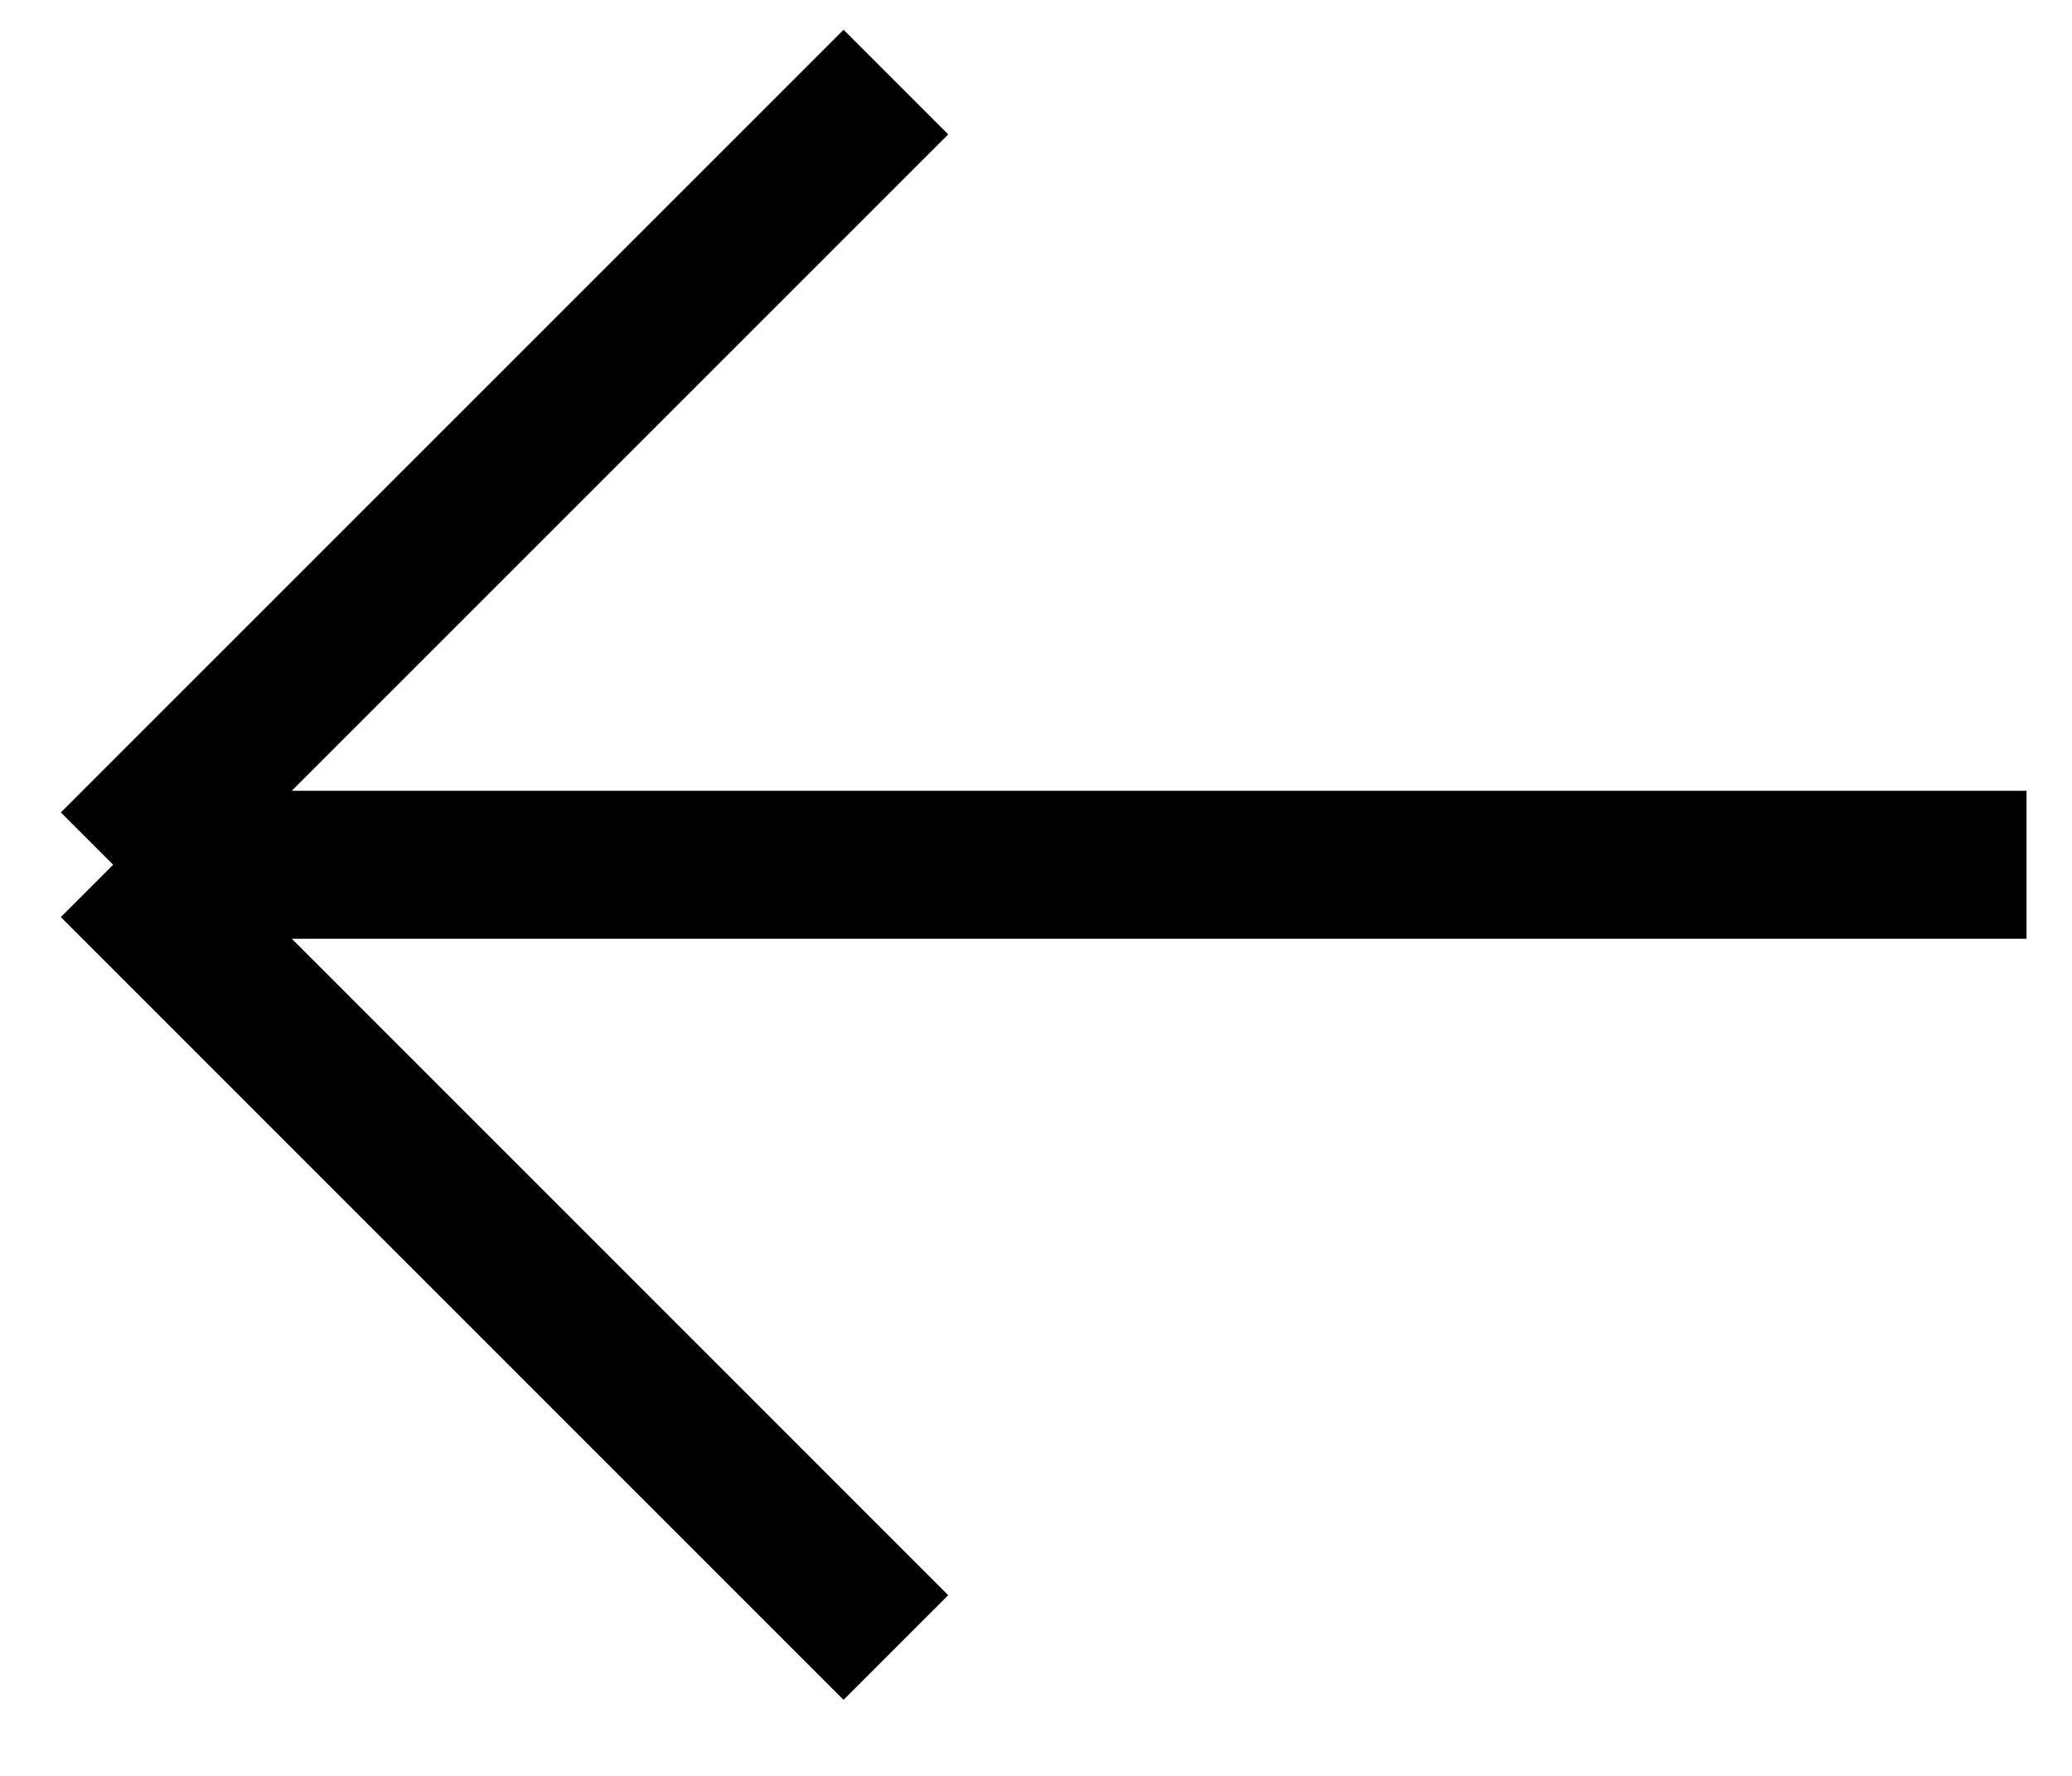
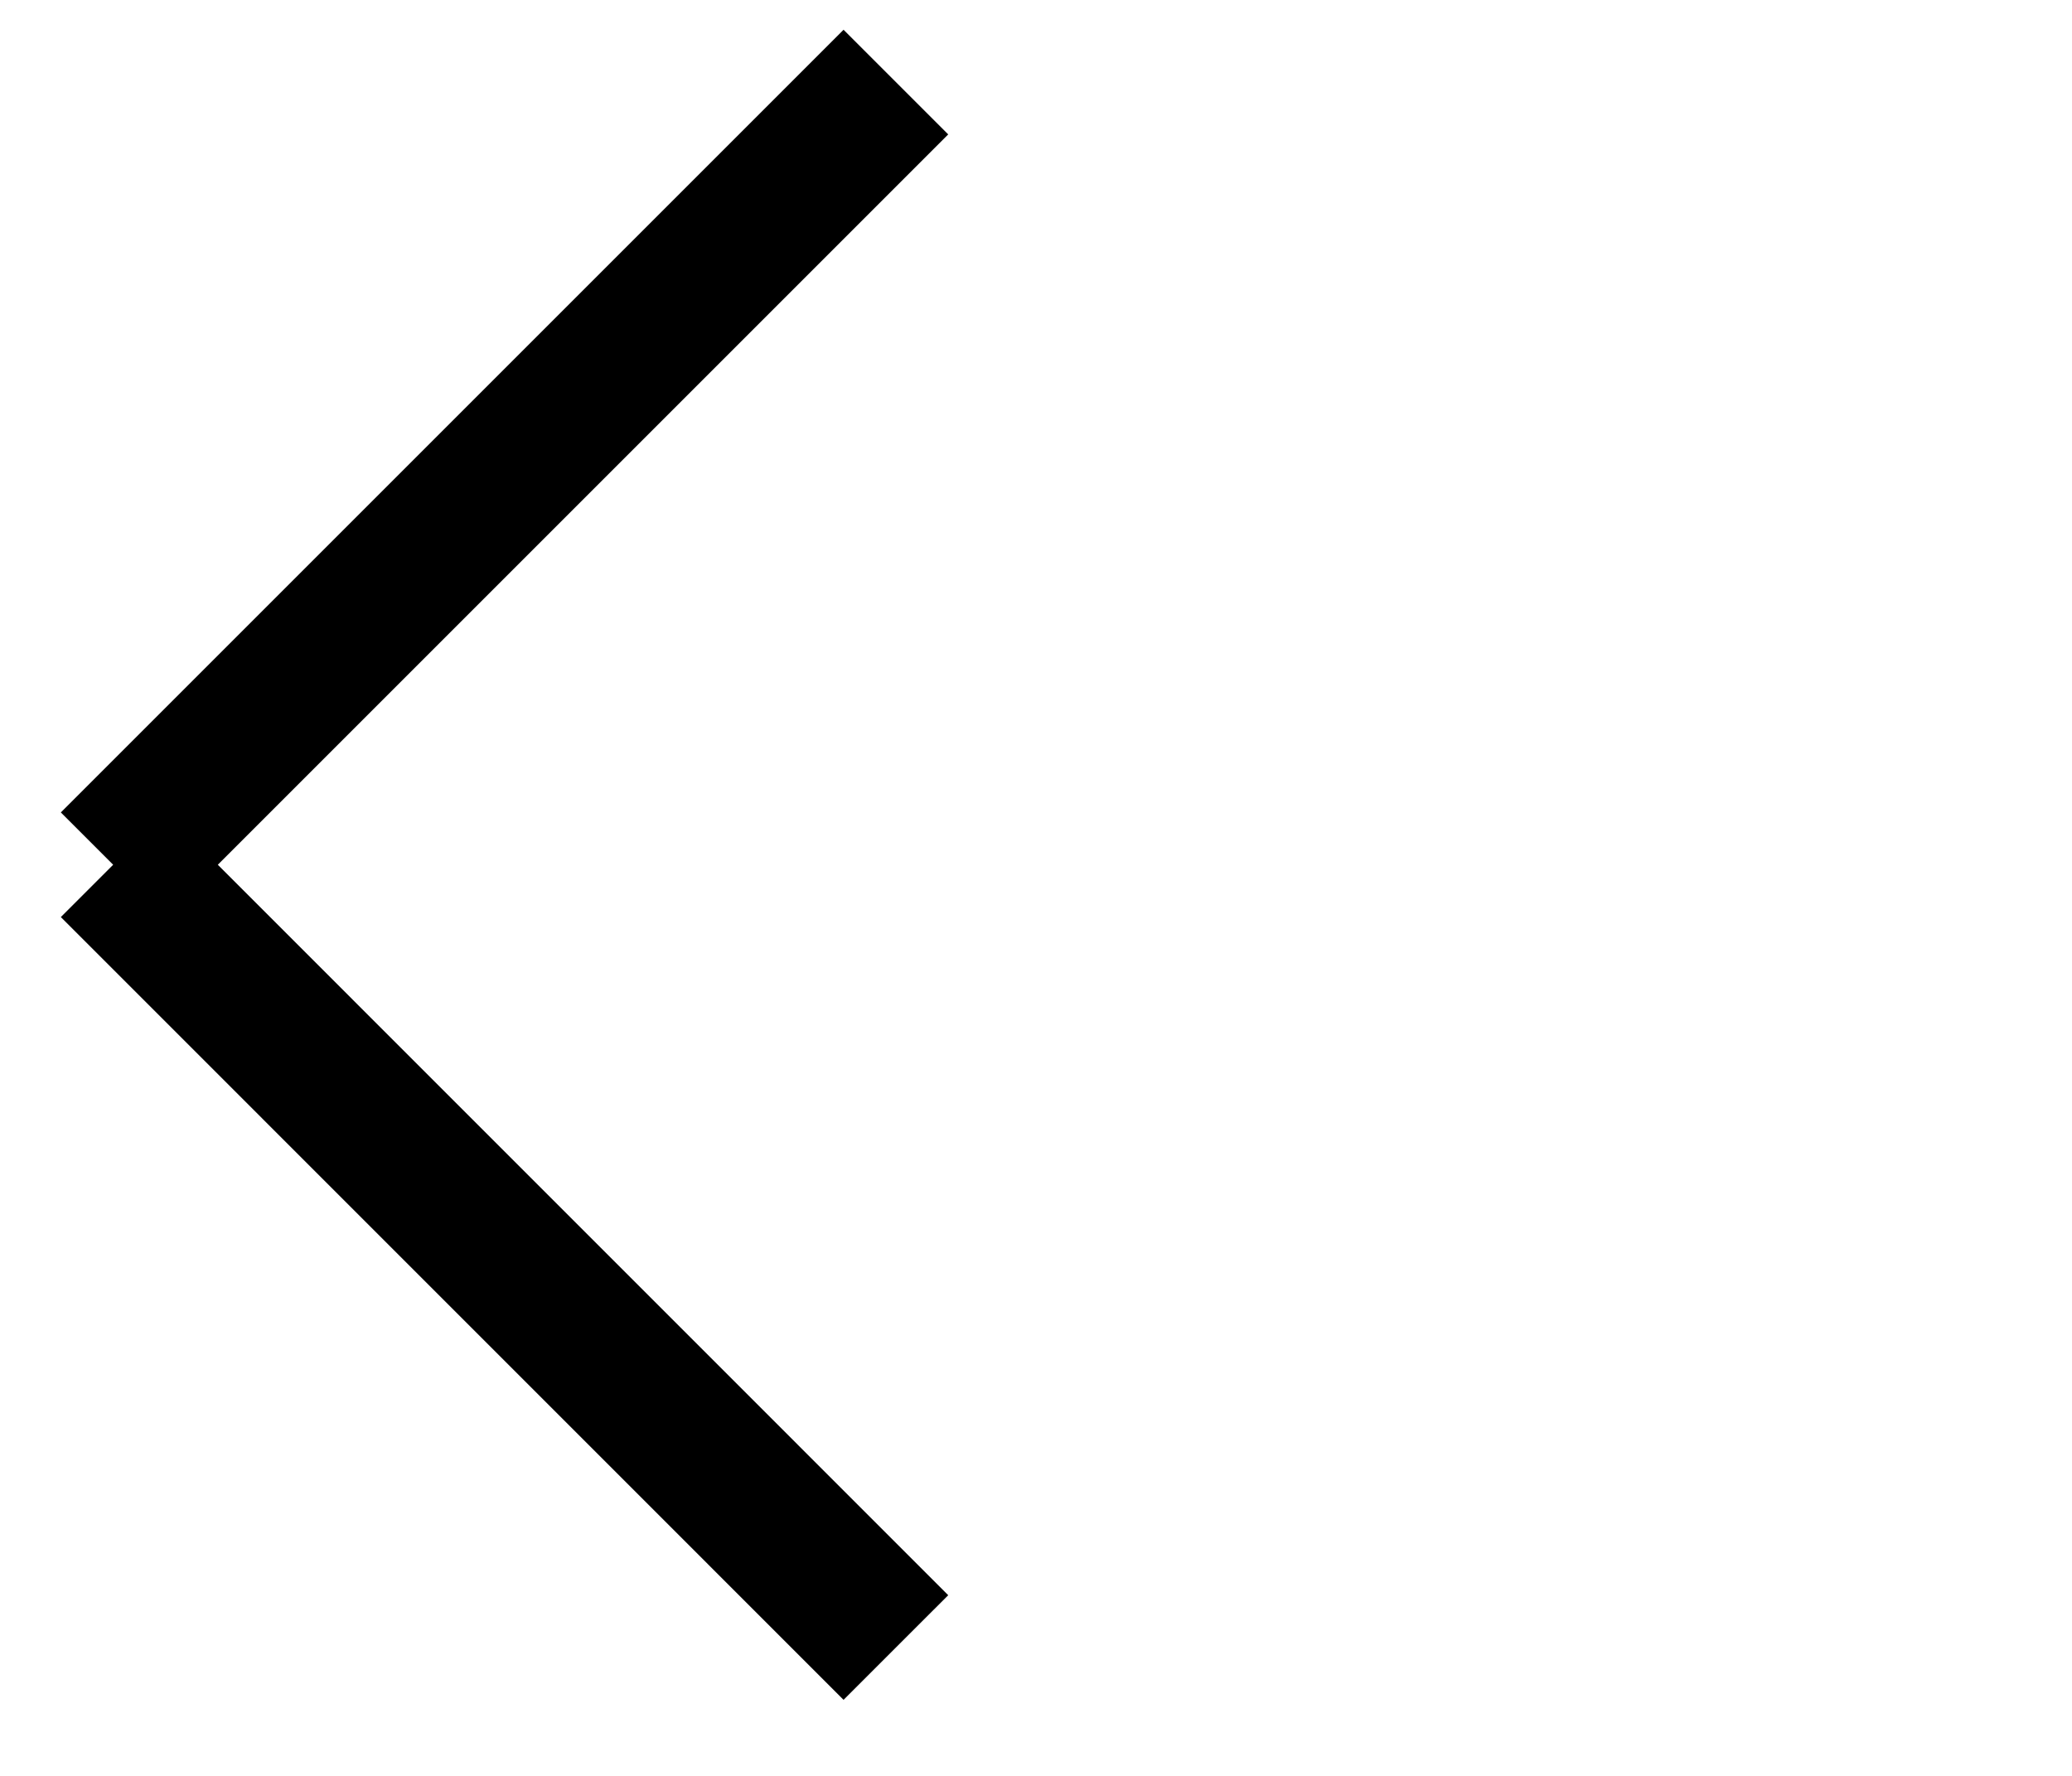
<svg xmlns="http://www.w3.org/2000/svg" width="21" height="18" viewBox="0 0 21 18" fill="none">
-   <path d="M9.08 16.699L1.147 8.765M1.147 8.765L9.08 0.832M1.147 8.765L20.539 8.765" stroke="black" stroke-width="1.5" />
+   <path d="M9.08 16.699L1.147 8.765M1.147 8.765L9.08 0.832M1.147 8.765" stroke="black" stroke-width="1.5" />
</svg>